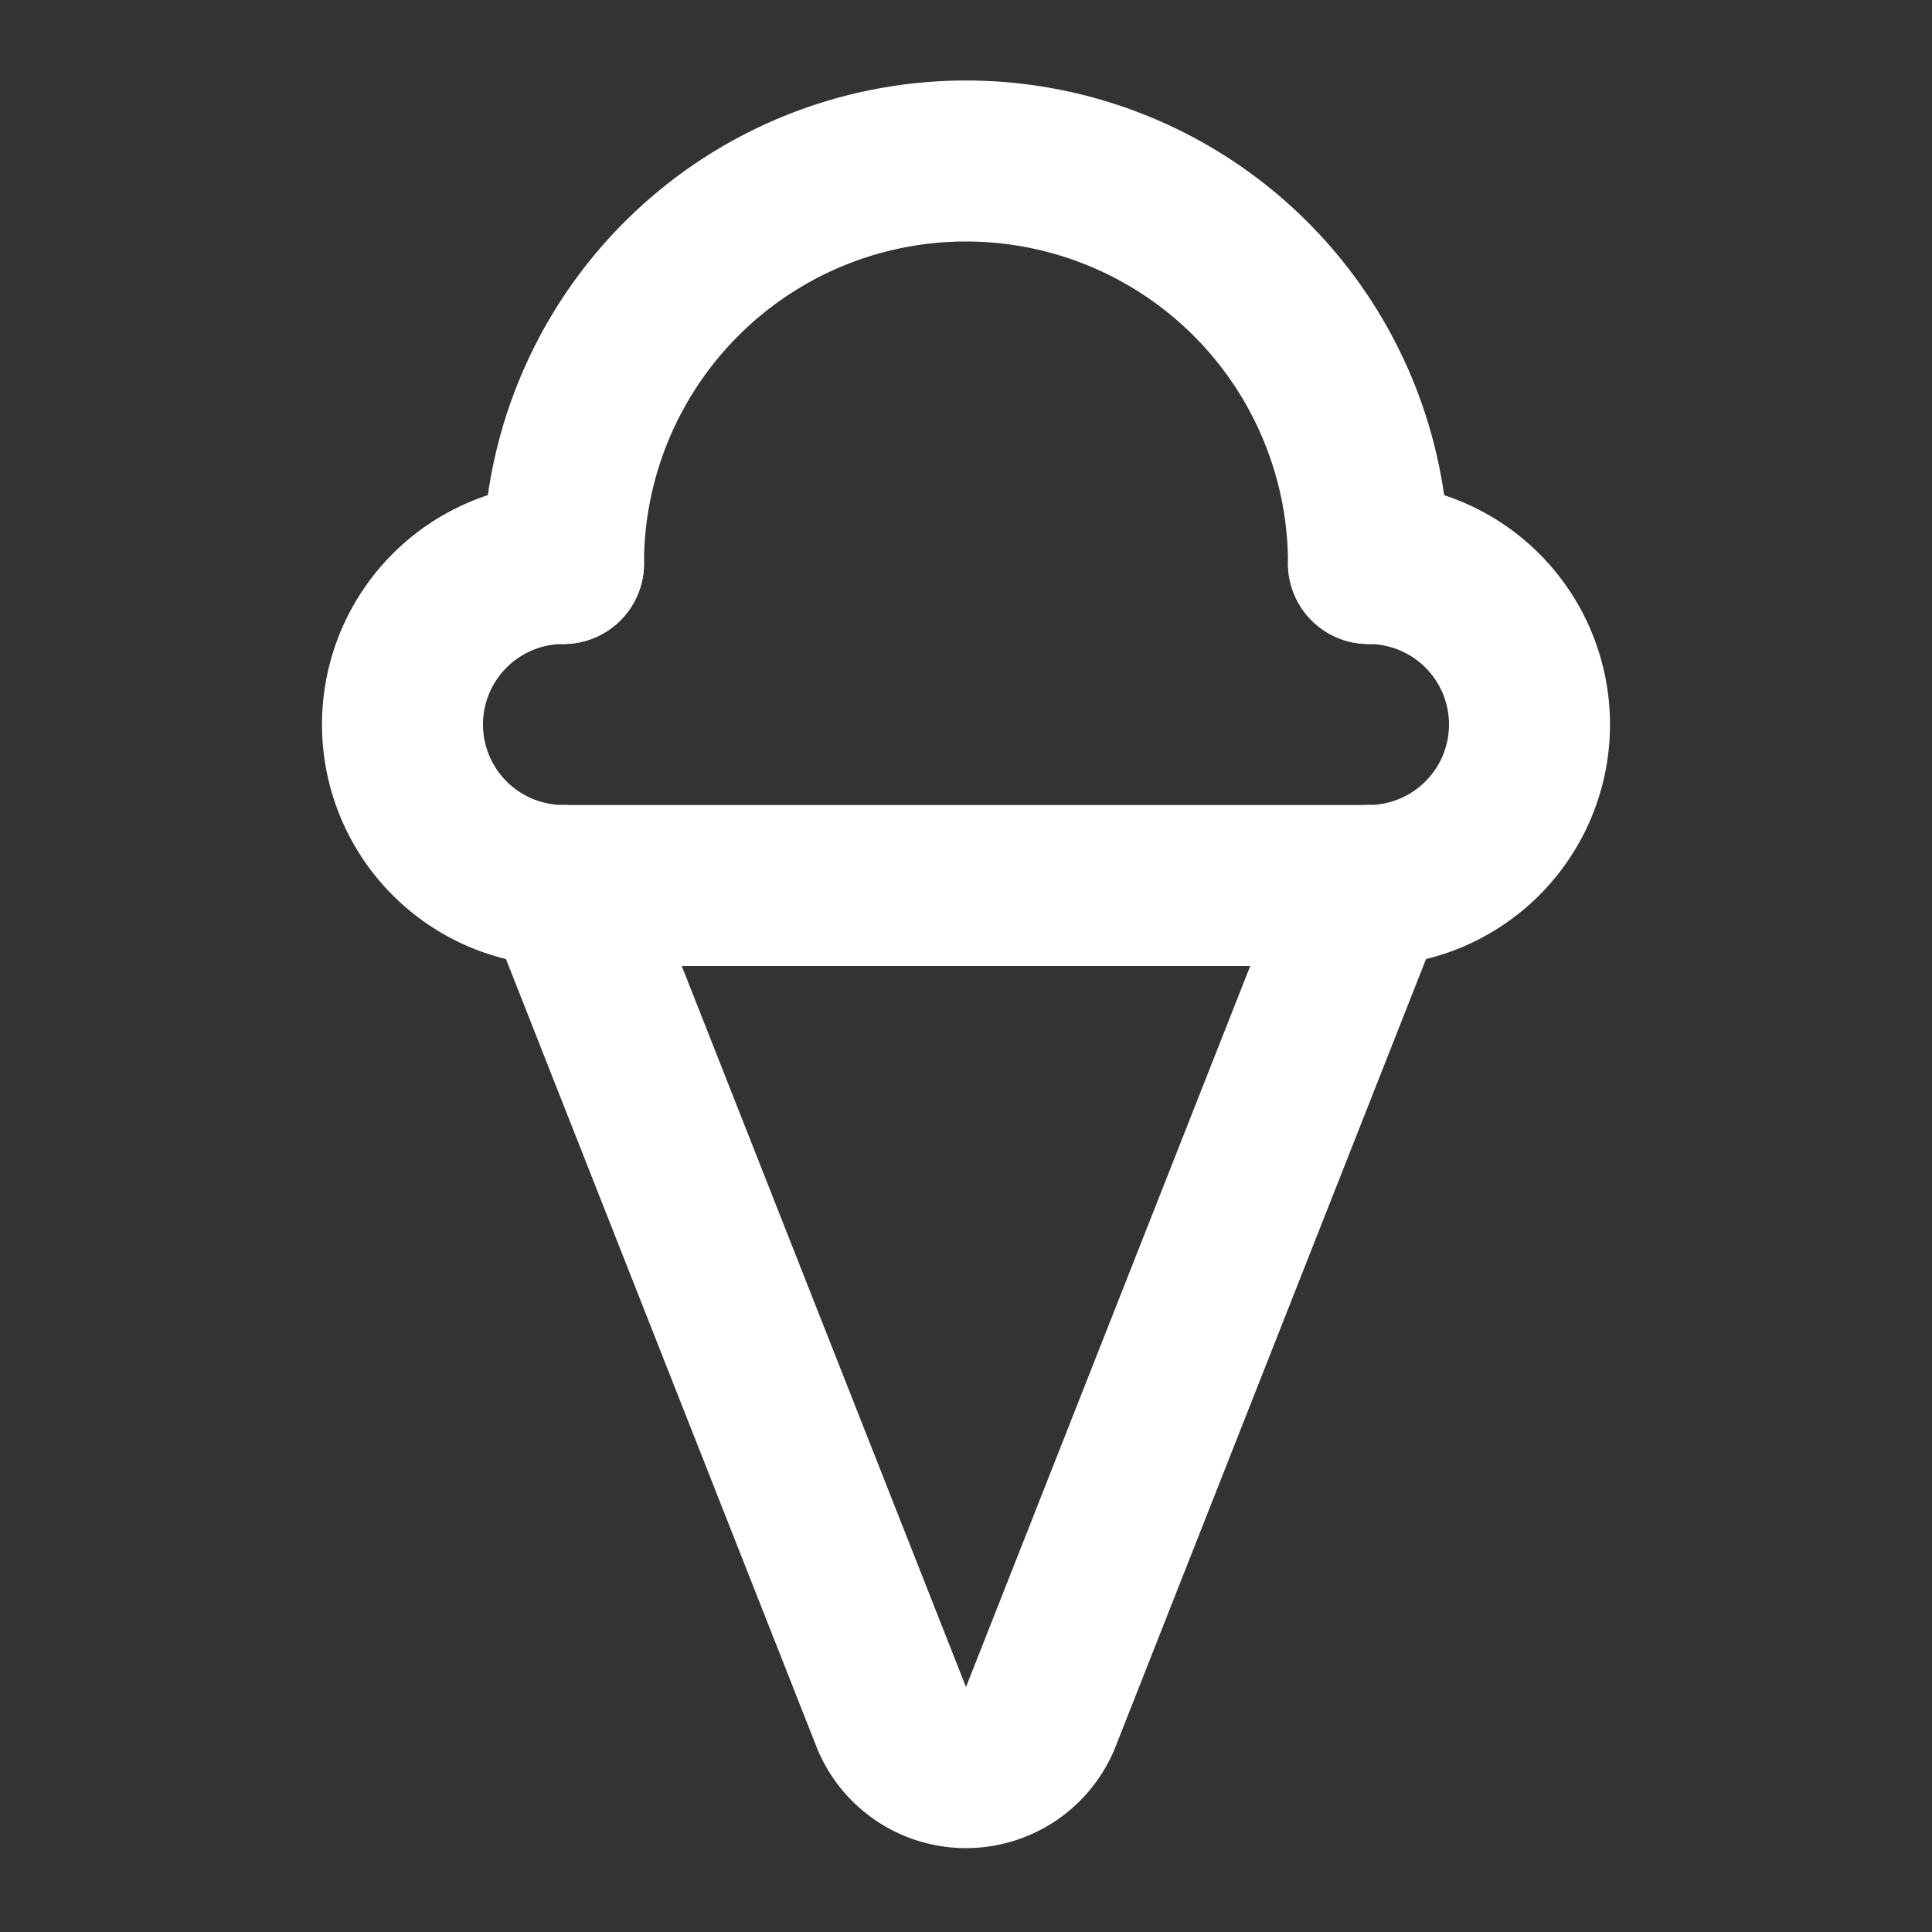
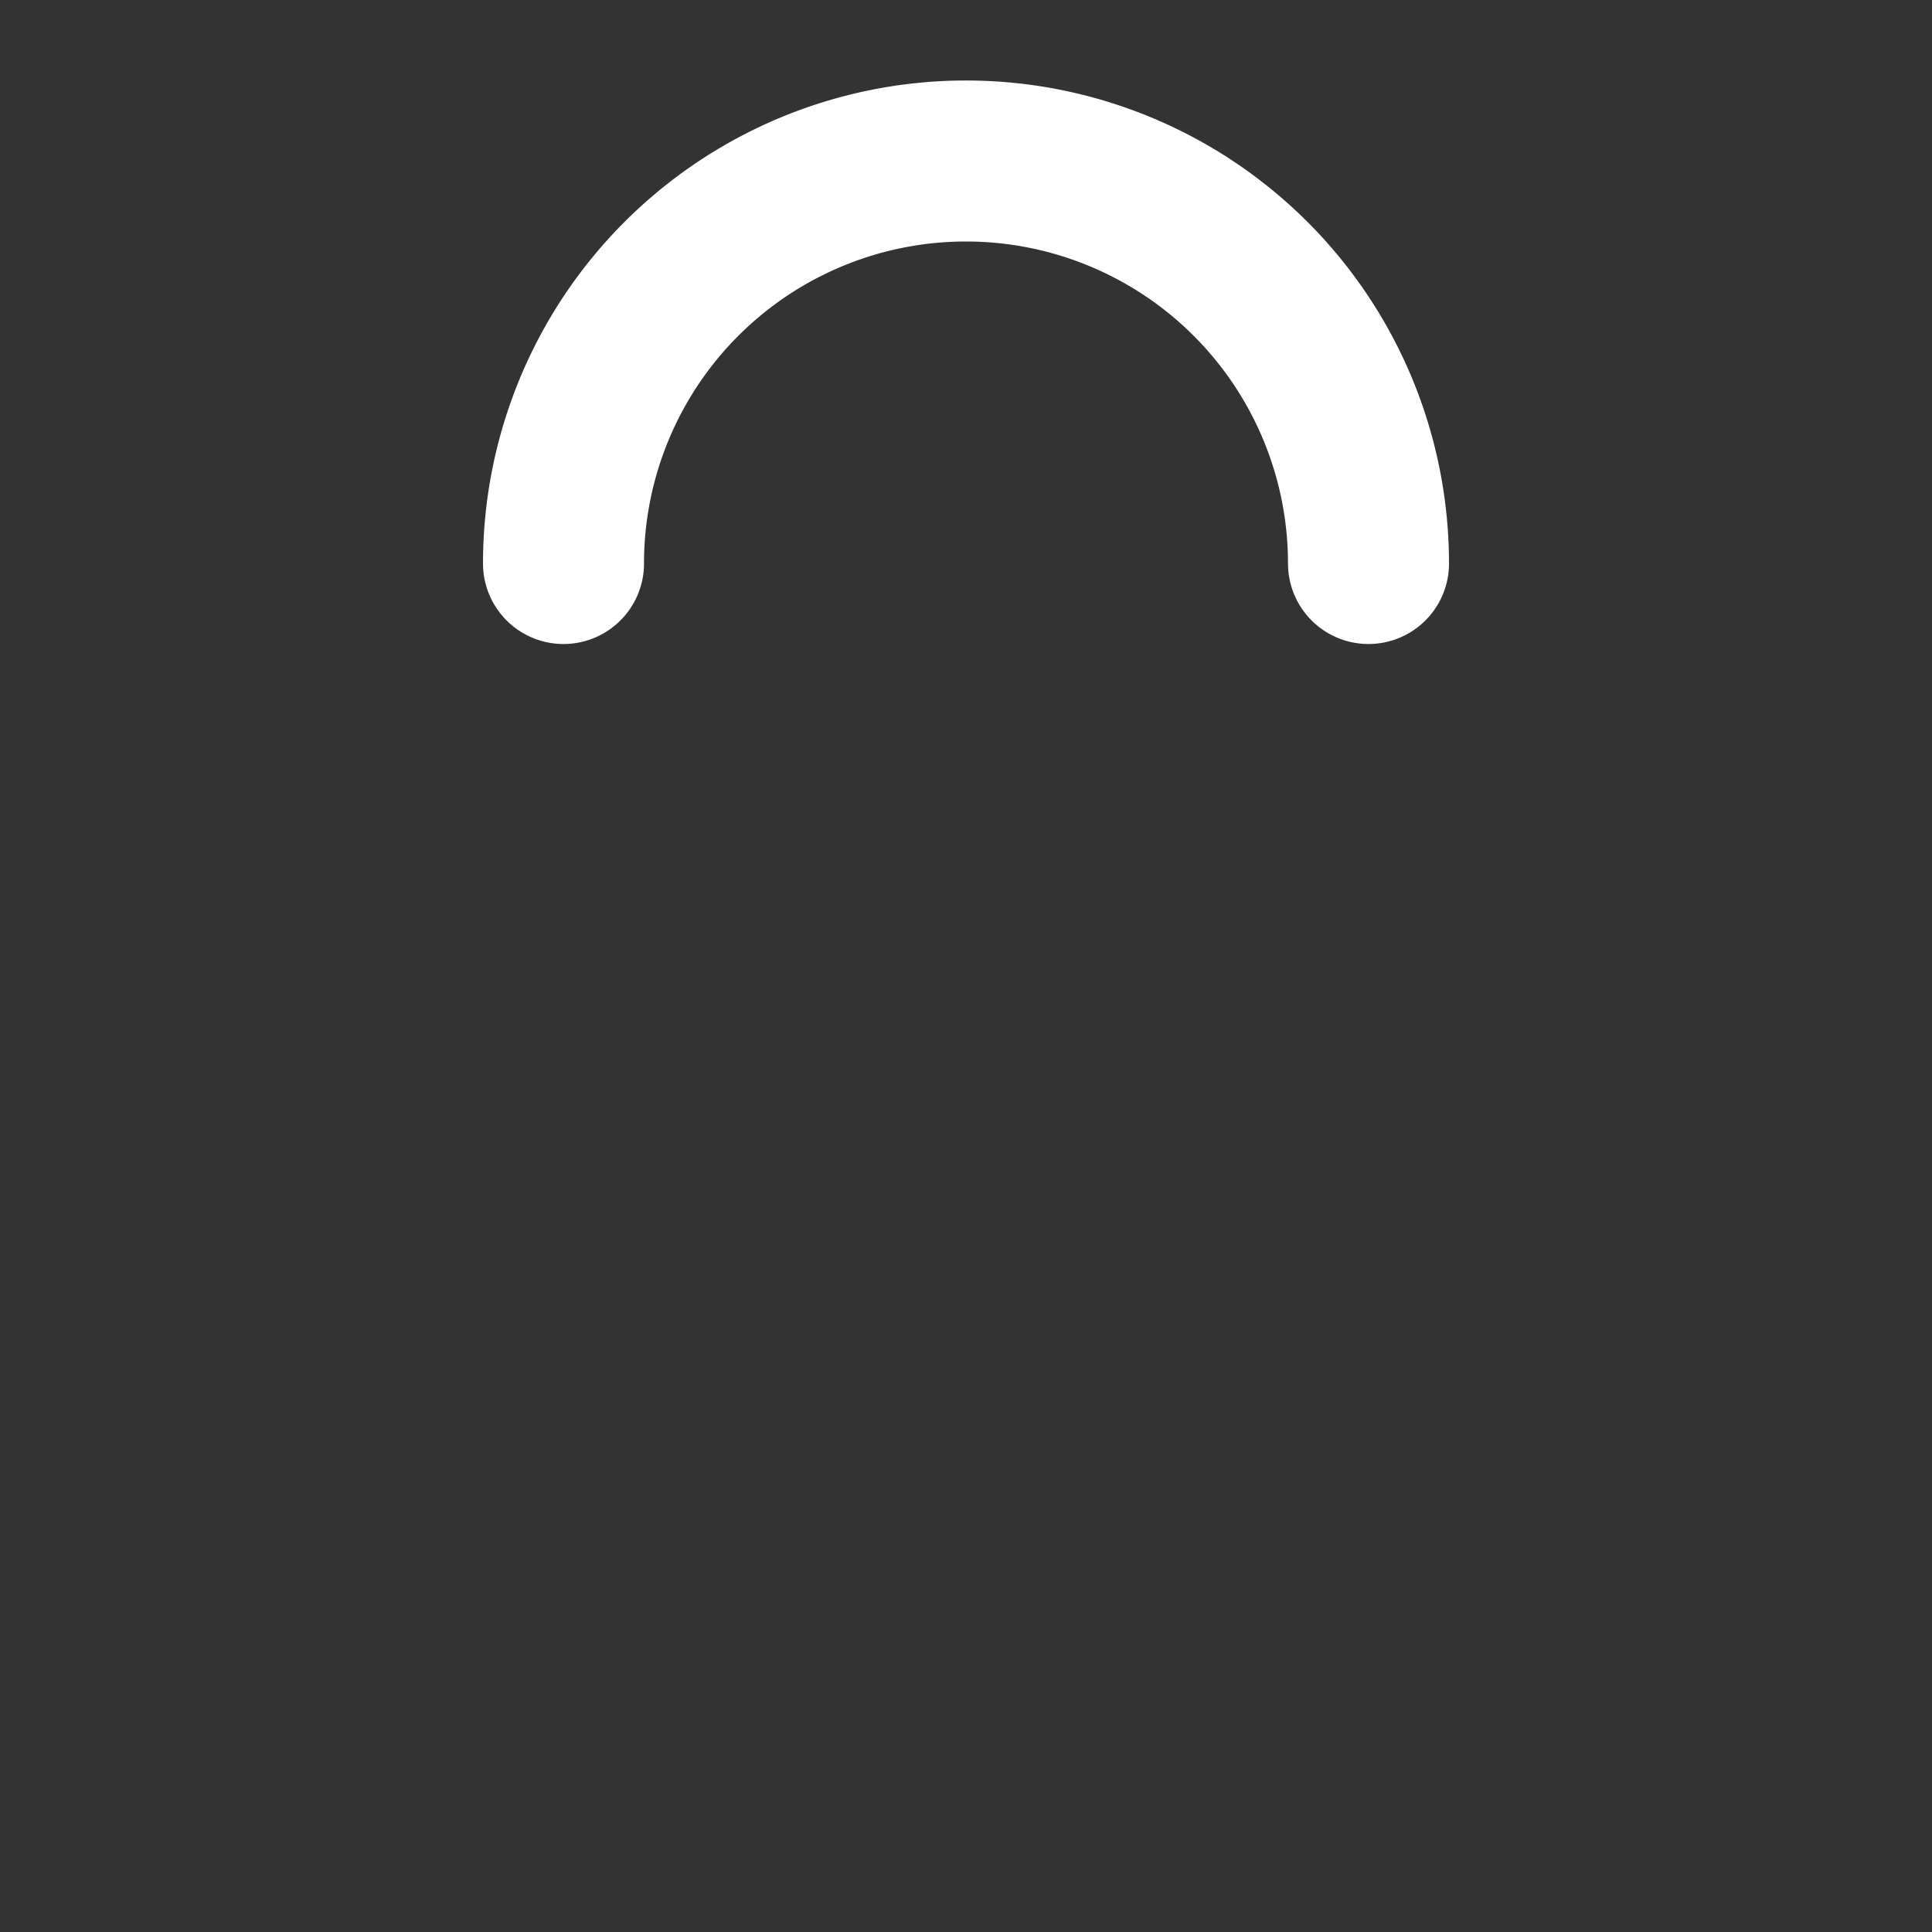
<svg xmlns="http://www.w3.org/2000/svg" width="24" height="24" viewBox="0 0 24 24" fill="none" stroke="#ffffff" stroke-width="2" stroke-linecap="round" stroke-linejoin="round">
  <rect x="0" y="0" width="24" height="24" fill="#333333" stroke="none" />
-   <path d="m7 11 4.08 10.35a1 1 0 0 0 1.84 0L17 11" />
  <path d="M17 7A5 5 0 0 0 7 7" />
-   <path d="M17 7a2 2 0 0 1 0 4H7a2 2 0 0 1 0-4" />
</svg>